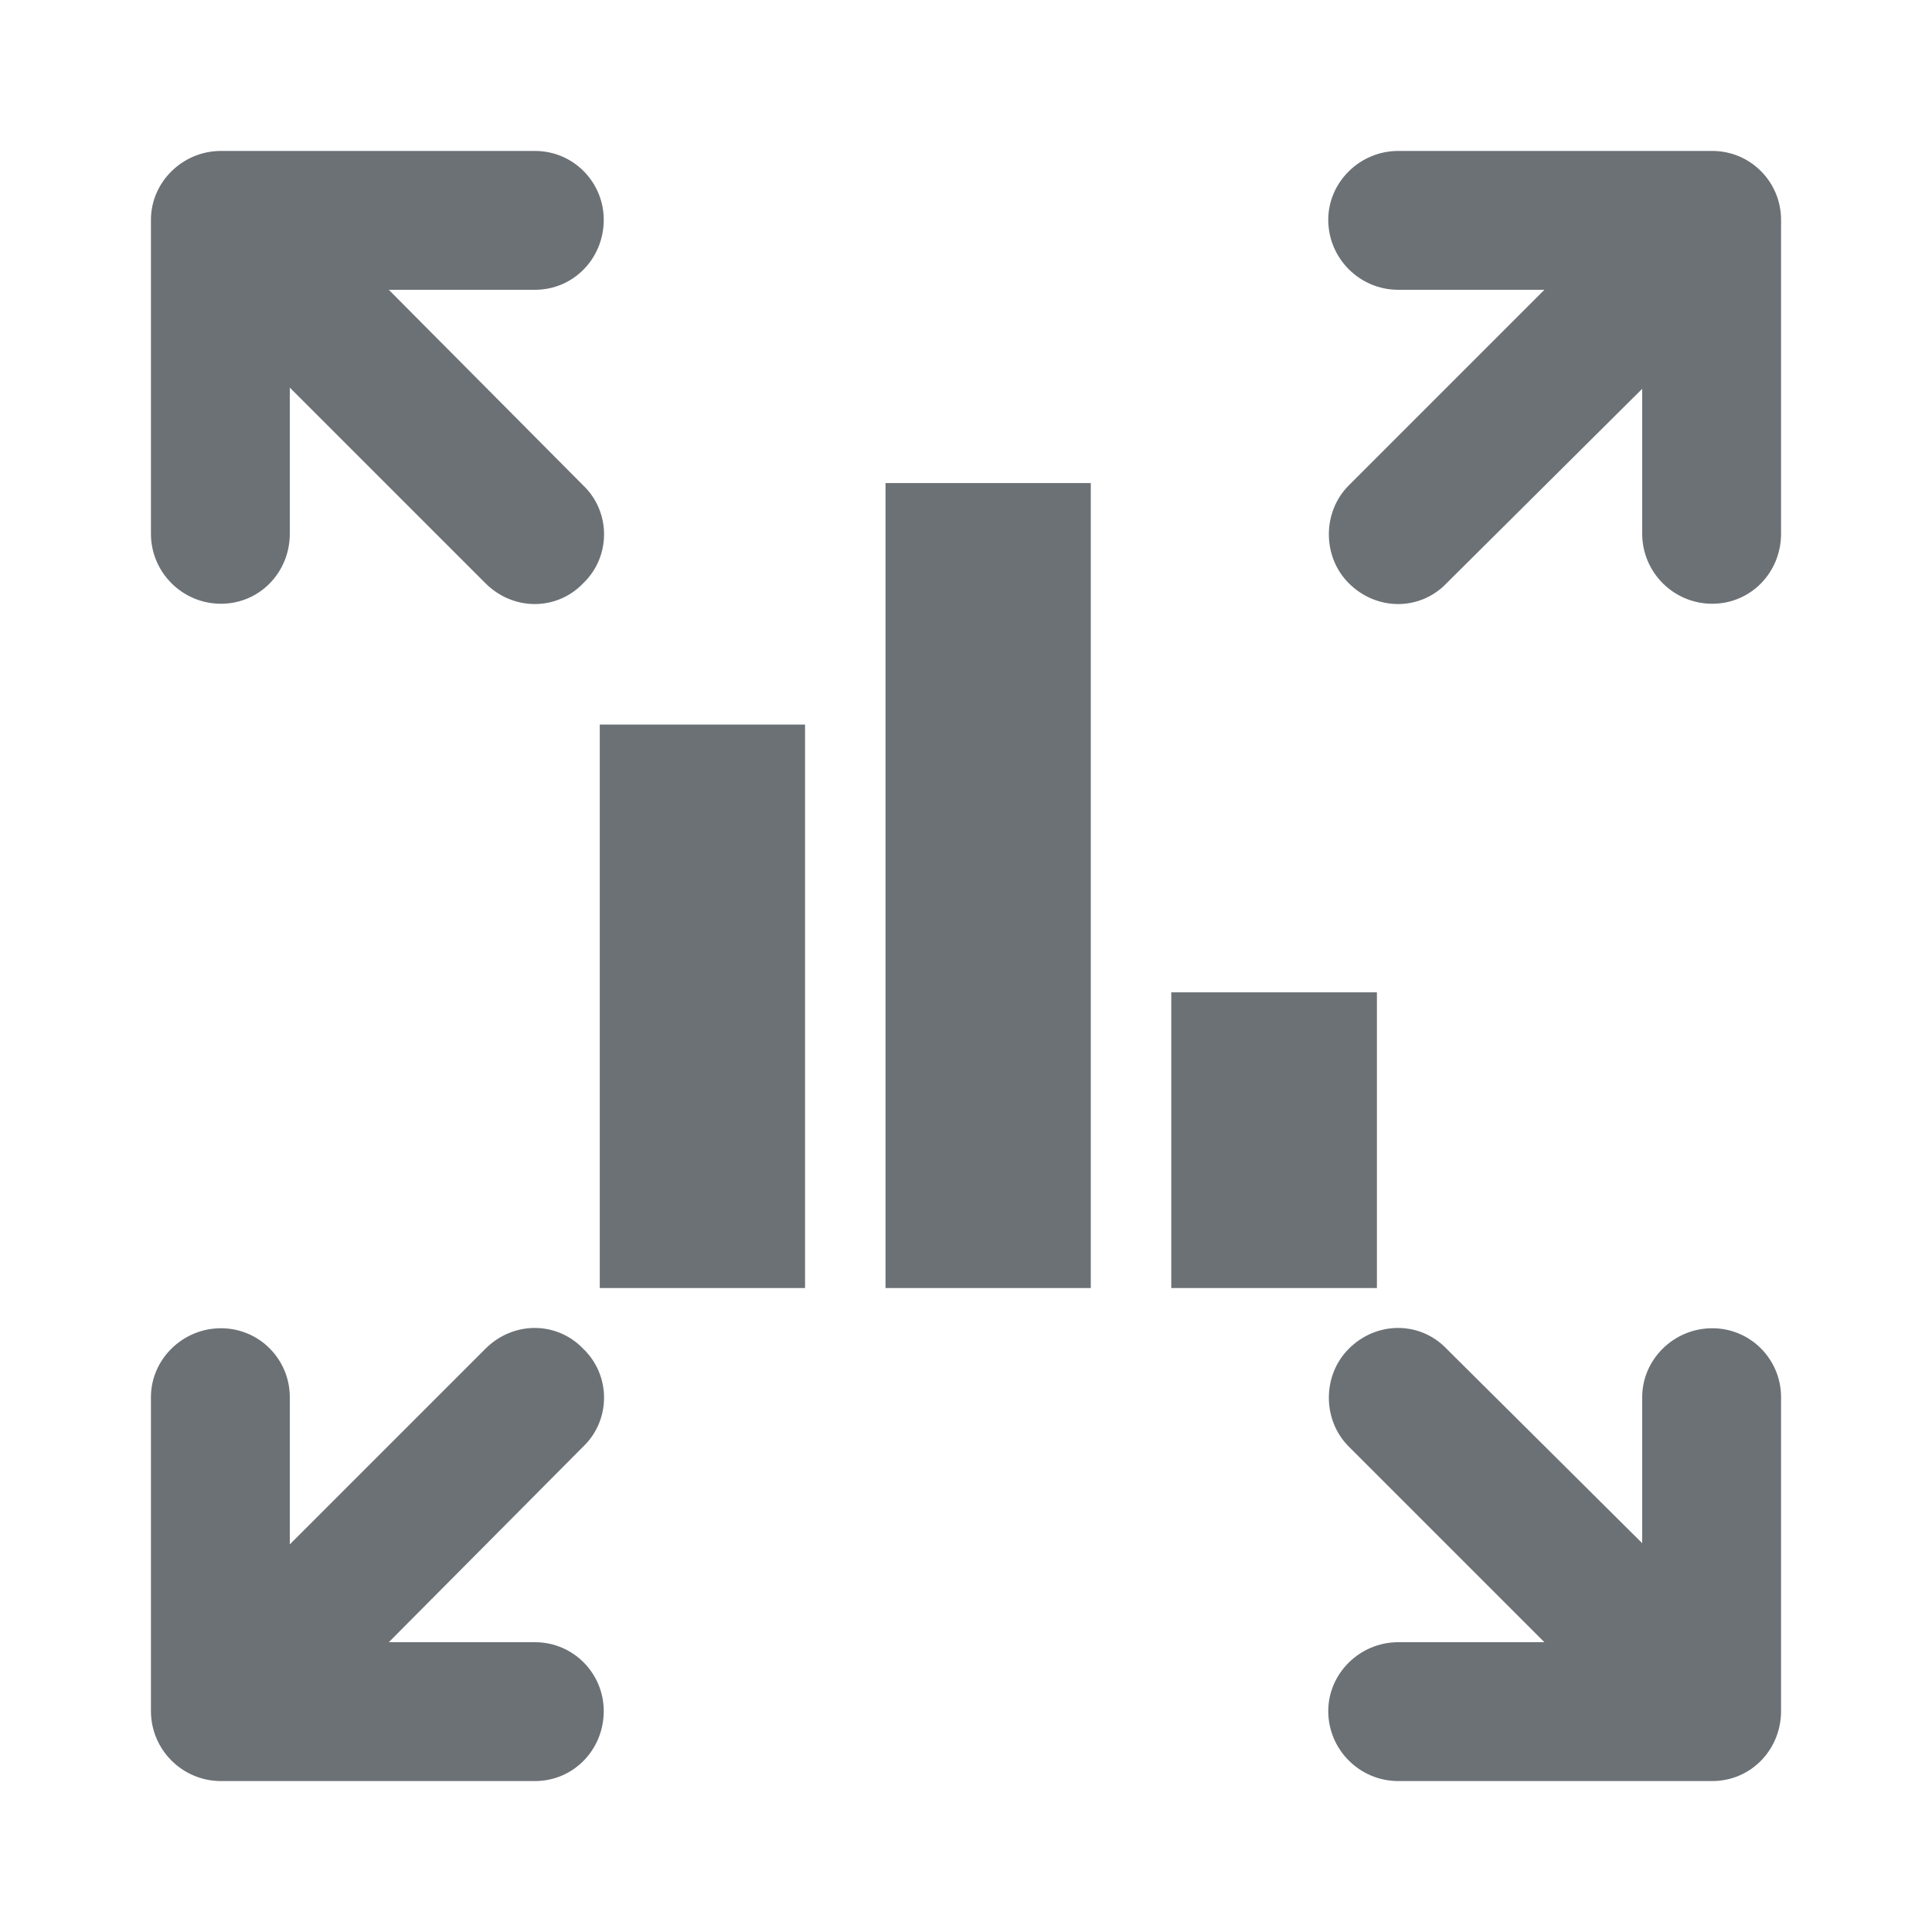
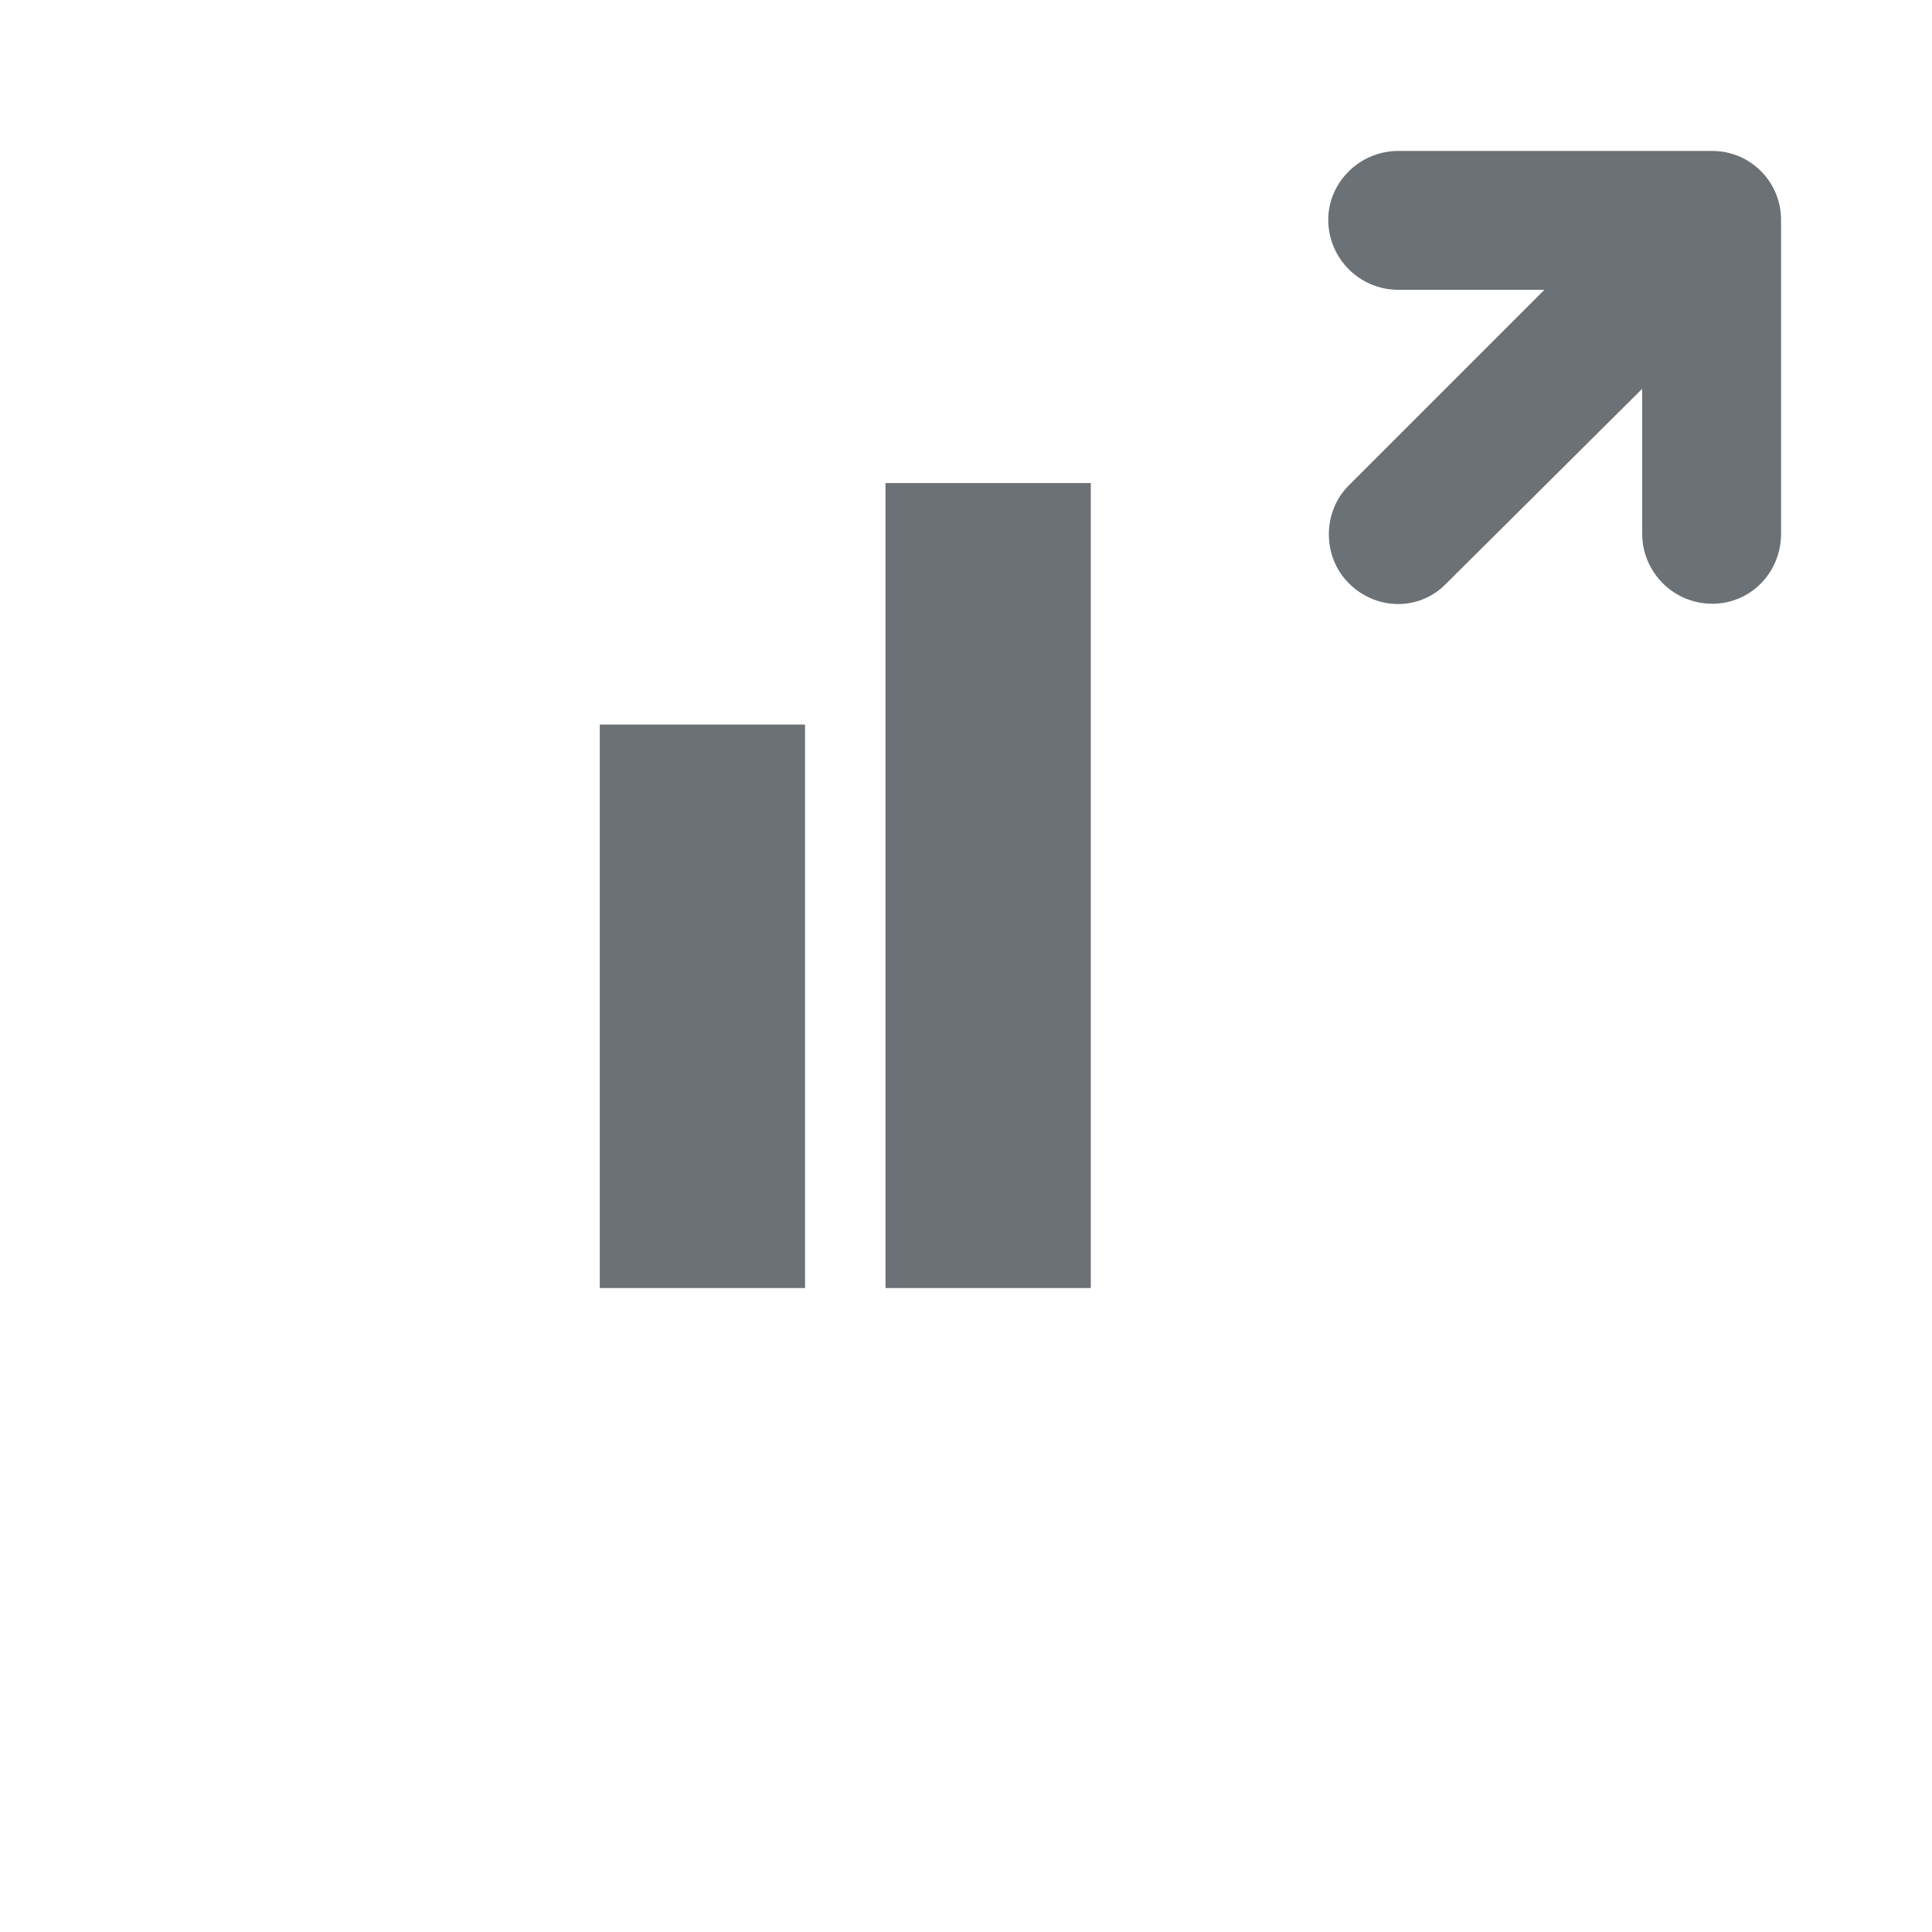
<svg xmlns="http://www.w3.org/2000/svg" width="32" height="32" viewBox="0 0 32 32" fill="none">
-   <path d="M10 28.34C10 28.98 9.5 29.5 8.86 29.5H3.66C3.02 29.5 2.5 28.98 2.5 28.34V23.14C2.5 22.52 3.02 22 3.66 22C4.3 22 4.8 22.52 4.8 23.14V25.58L8.04 22.34C8.5 21.88 9.22 21.88 9.66 22.34C10.12 22.78 10.12 23.52 9.66 23.96L6.44 27.2H8.86C9.5 27.2 10 27.72 10 28.34Z" fill="#6C7176" />
-   <path d="M29.5 23.14V28.34C29.5 28.98 29 29.5 28.36 29.5H23.16C22.52 29.5 22 28.98 22 28.34C22 27.72 22.52 27.2 23.16 27.2H25.58L22.34 23.96C21.9 23.52 21.9 22.78 22.34 22.34C22.8 21.88 23.52 21.88 23.96 22.34L27.2 25.56V23.14C27.2 22.52 27.72 22 28.36 22C29 22 29.5 22.52 29.5 23.14Z" fill="#6C7176" />
  <path d="M29.5 3.64V8.84C29.5 9.48 29 10 28.36 10C27.72 10 27.2 9.48 27.2 8.84V6.44L23.96 9.66C23.52 10.12 22.8 10.12 22.34 9.66C21.9 9.22 21.9 8.48 22.34 8.04L25.58 4.8H23.16C22.52 4.8 22 4.28 22 3.64C22 3.02 22.52 2.5 23.16 2.5H28.36C29 2.5 29.5 3.02 29.5 3.64Z" fill="#6C7176" />
-   <path d="M9.66 9.66C9.22 10.12 8.5 10.12 8.04 9.66L4.8 6.42V8.84C4.8 9.48 4.3 10 3.66 10C3.02 10 2.5 9.48 2.5 8.84V3.64C2.5 3.02 3.02 2.5 3.66 2.5H8.86C9.5 2.5 10 3.02 10 3.64C10 4.28 9.5 4.8 8.86 4.8H6.44L9.66 8.04C10.12 8.48 10.12 9.22 9.66 9.66Z" fill="#6C7176" />
  <rect x="13.334" y="21.334" width="3.4" height="9.333" transform="rotate(-180 13.334 21.334)" fill="#6C7176" />
  <rect x="18.067" y="21.334" width="3.4" height="13.333" transform="rotate(-180 18.067 21.334)" fill="#6C7176" />
-   <rect x="22.806" y="21.334" width="3.406" height="4.898" transform="rotate(-180 22.806 21.334)" fill="#6C7176" />
</svg>